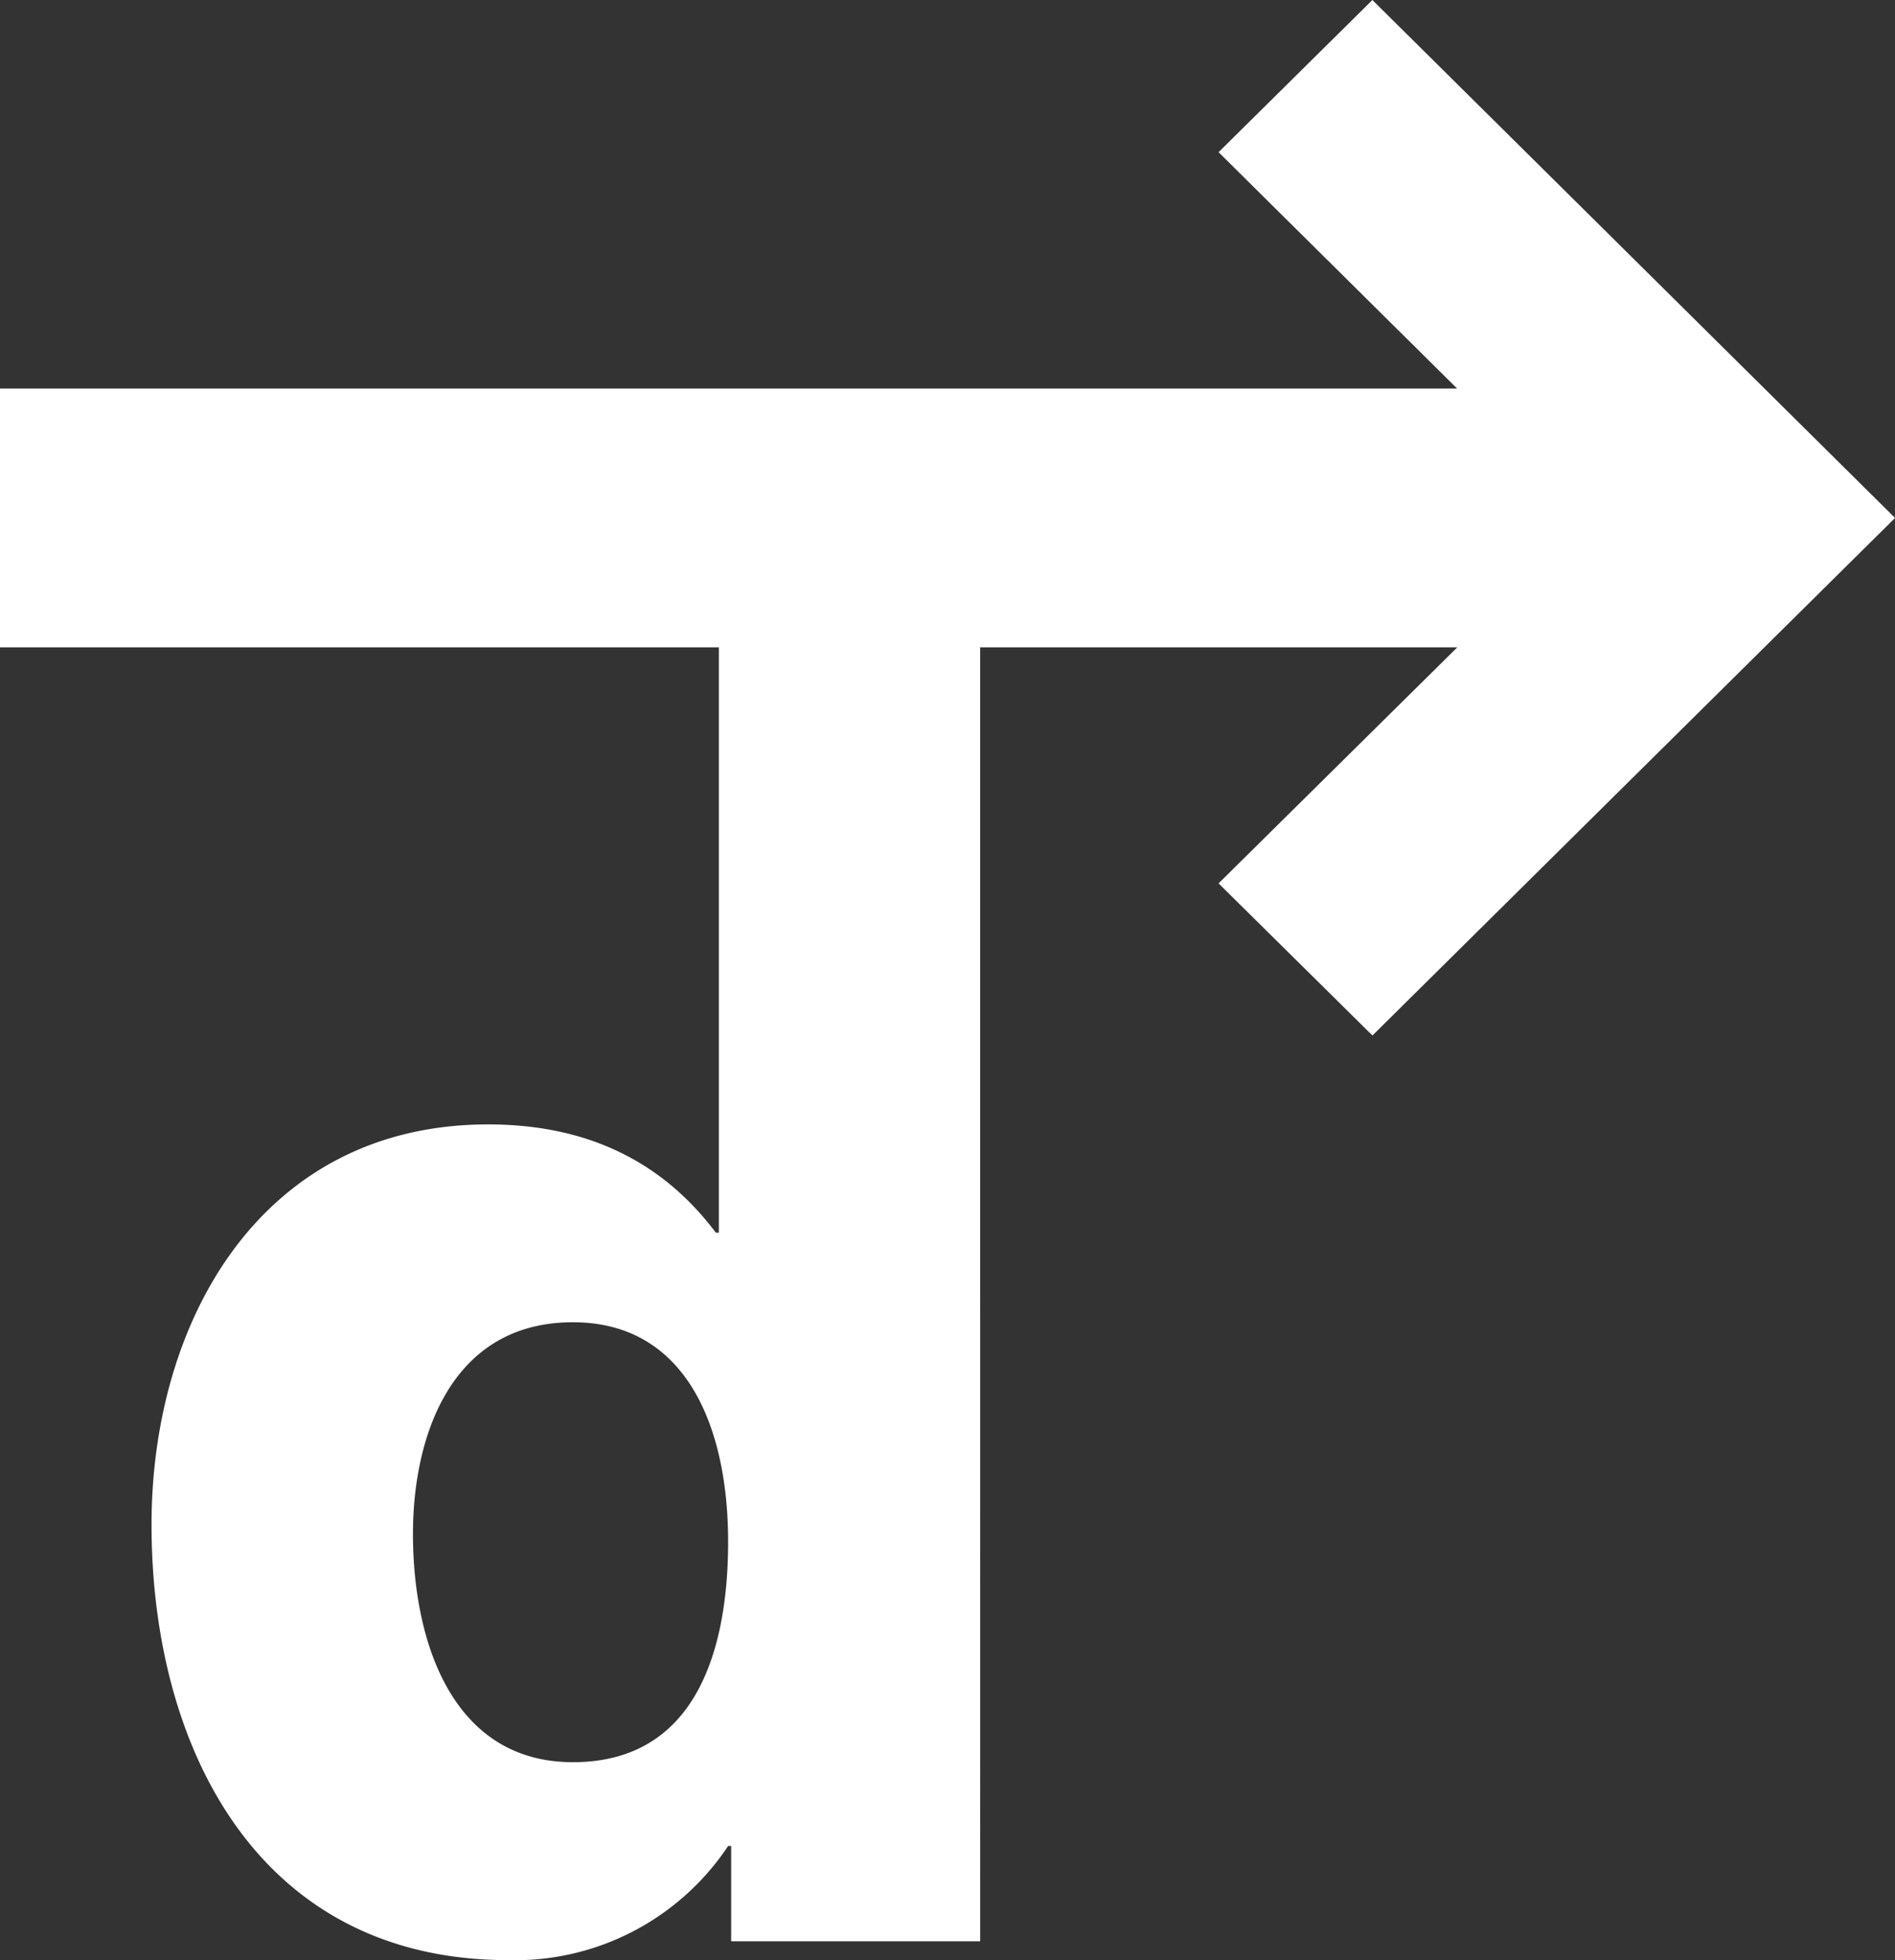
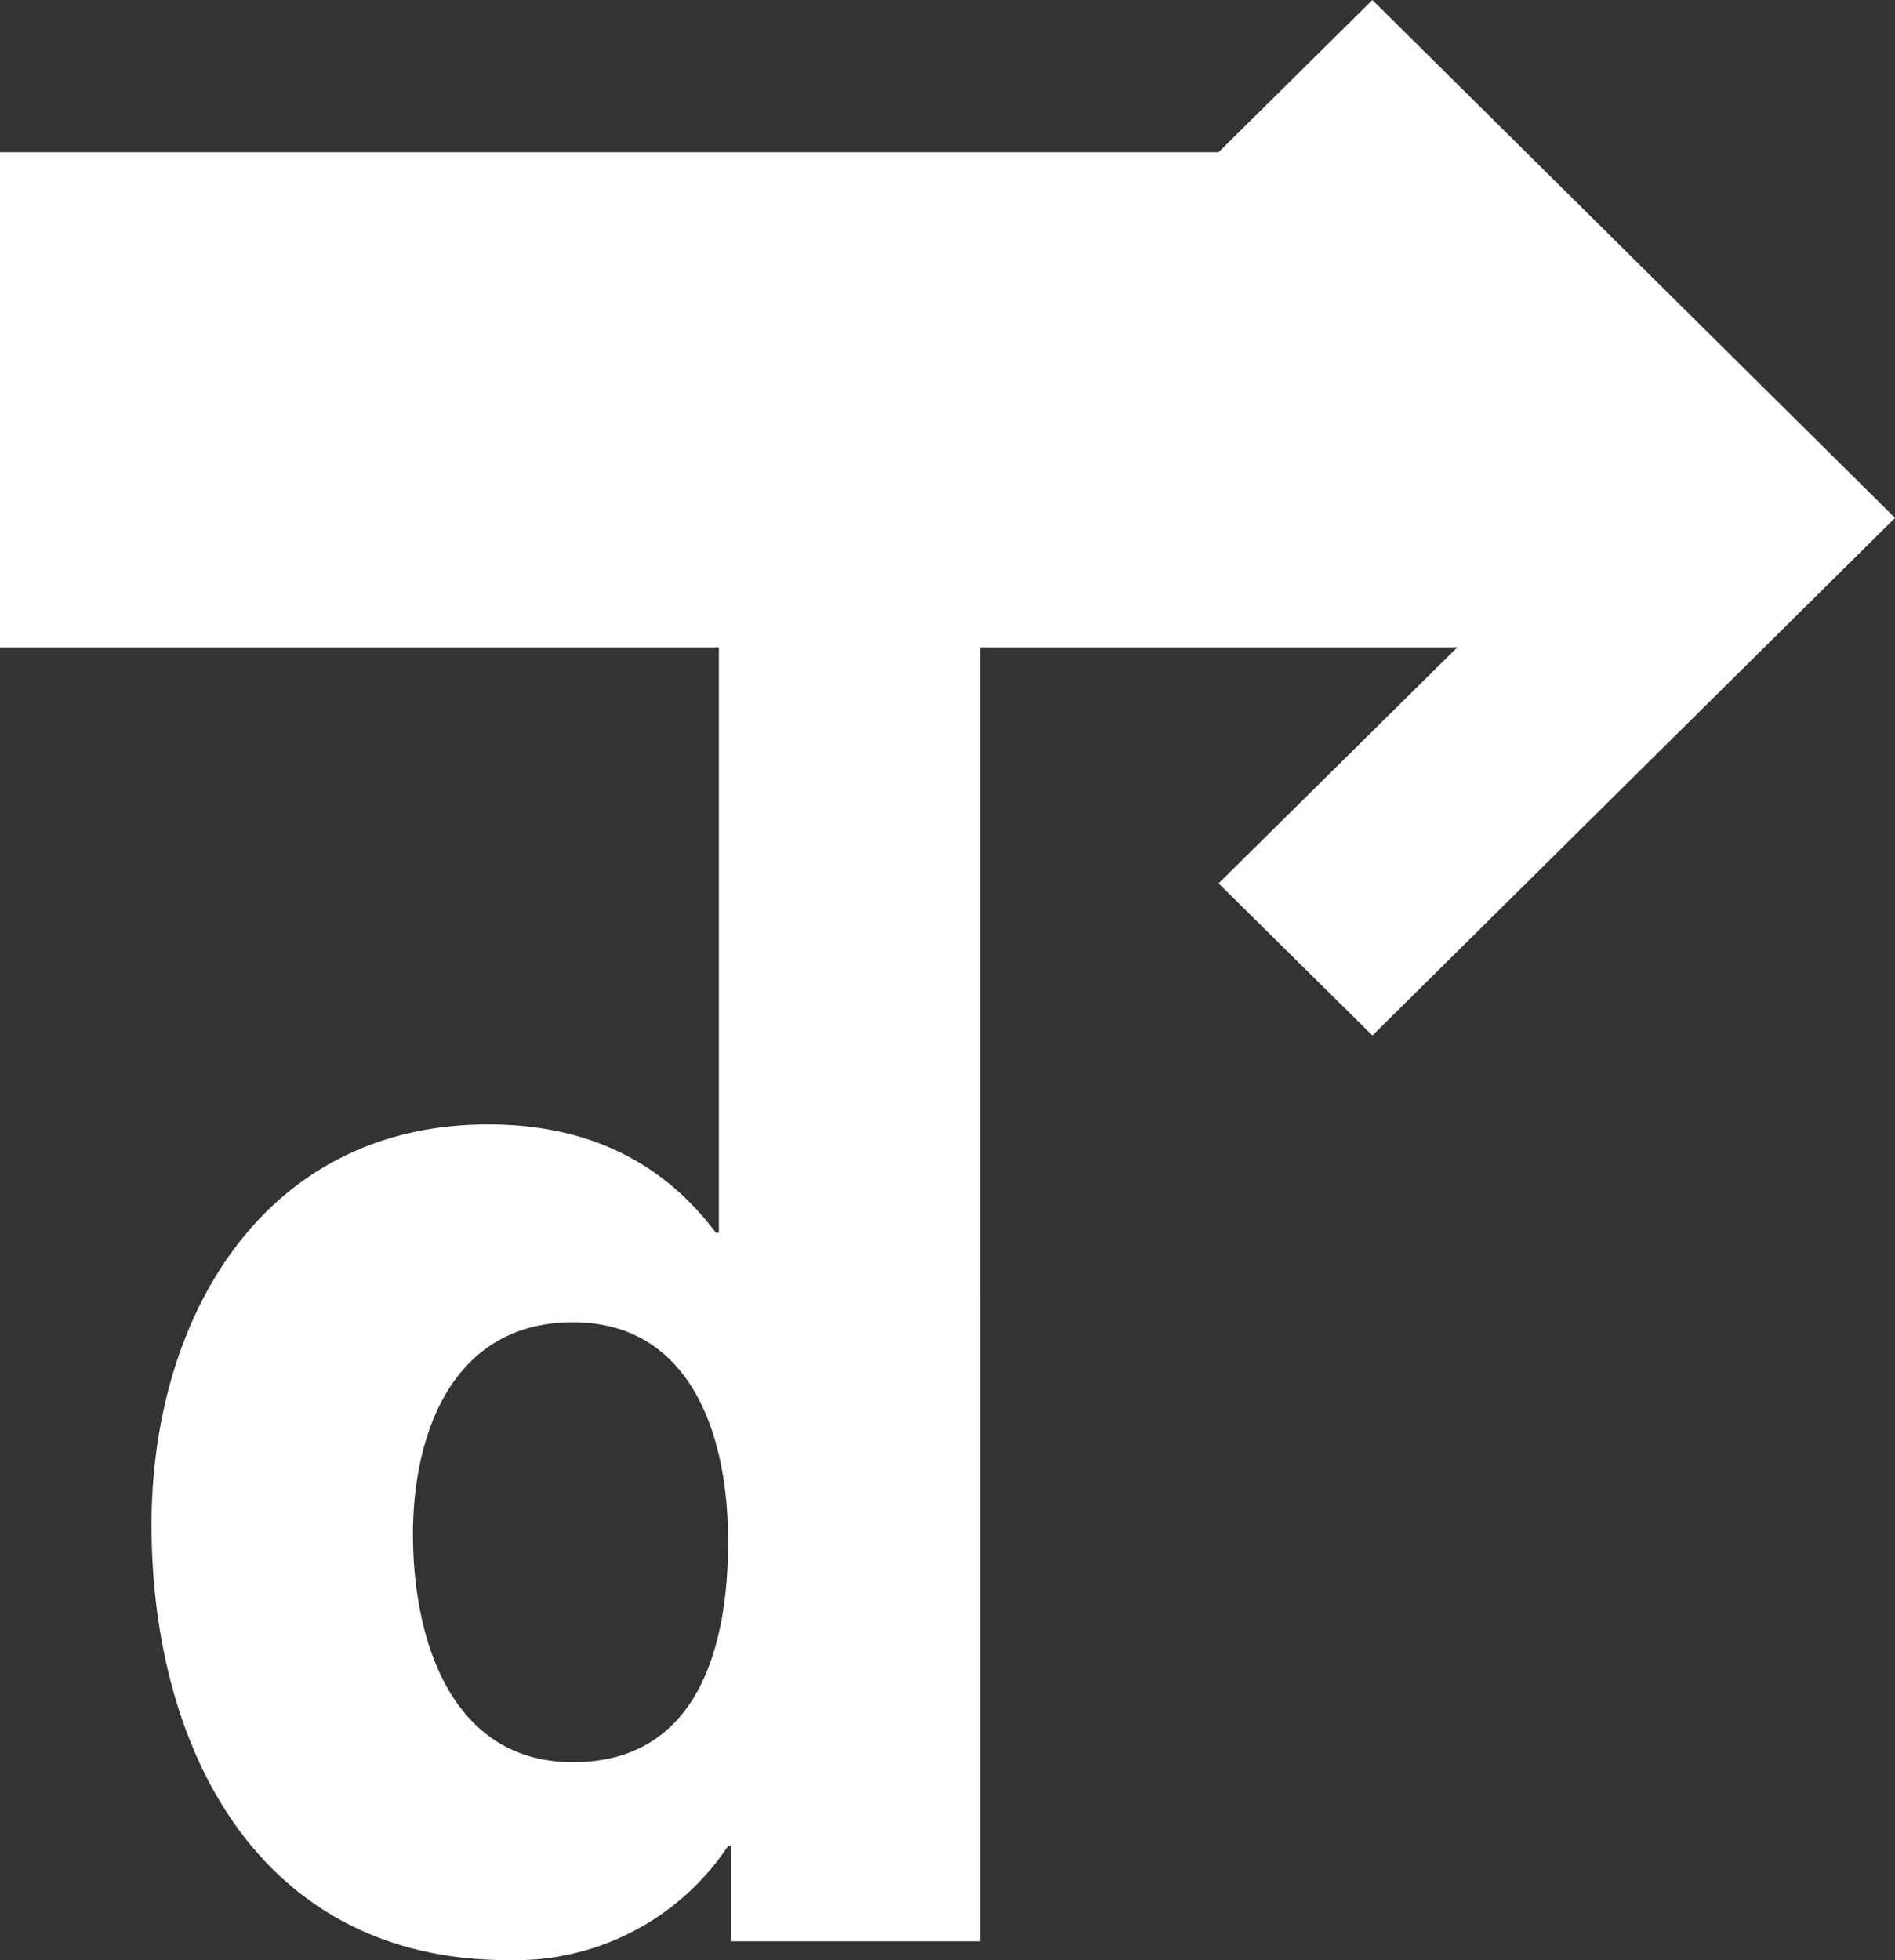
<svg xmlns="http://www.w3.org/2000/svg" width="169" height="174.758" viewBox="0 0 169 174.758">
  <rect x="0" y="0" width="169" height="174.758" fill="#333333" stroke="none" />
  <g id="Group_5" data-name="Group 5" transform="translate(-50 -31)">
-     <path id="Path_9" data-name="Path 9" d="M115.336,209.888h-.271c-4.8-6.39-11.537-9.653-20.3-9.653-20.148,0-30.026,17.372-30.026,35.693,0,19.8,9.453,38.817,31.817,38.817a22.821,22.821,0,0,0,19.608-10.181h.267v8.5h22.207V157.7h42.552L159.9,178.746l13.722,13.562,46.608-46.143L173.617,99.987,159.9,113.556l21.274,21.072H51.225V157.7h64.111Zm.824,27.553c0,8.965-2.48,19.656-13.841,19.656-10.725,0-14.265-10.691-14.265-20.345,0-8.941,3.54-18.878,14.265-18.878,10.125,0,13.841,9.372,13.841,19.568" transform="translate(-1.225 -68.987)" fill="#fff" />
+     <path id="Path_9" data-name="Path 9" d="M115.336,209.888h-.271c-4.8-6.39-11.537-9.653-20.3-9.653-20.148,0-30.026,17.372-30.026,35.693,0,19.8,9.453,38.817,31.817,38.817a22.821,22.821,0,0,0,19.608-10.181h.267v8.5h22.207V157.7h42.552L159.9,178.746l13.722,13.562,46.608-46.143L173.617,99.987,159.9,113.556H51.225V157.7h64.111Zm.824,27.553c0,8.965-2.48,19.656-13.841,19.656-10.725,0-14.265-10.691-14.265-20.345,0-8.941,3.54-18.878,14.265-18.878,10.125,0,13.841,9.372,13.841,19.568" transform="translate(-1.225 -68.987)" fill="#fff" />
  </g>
</svg>